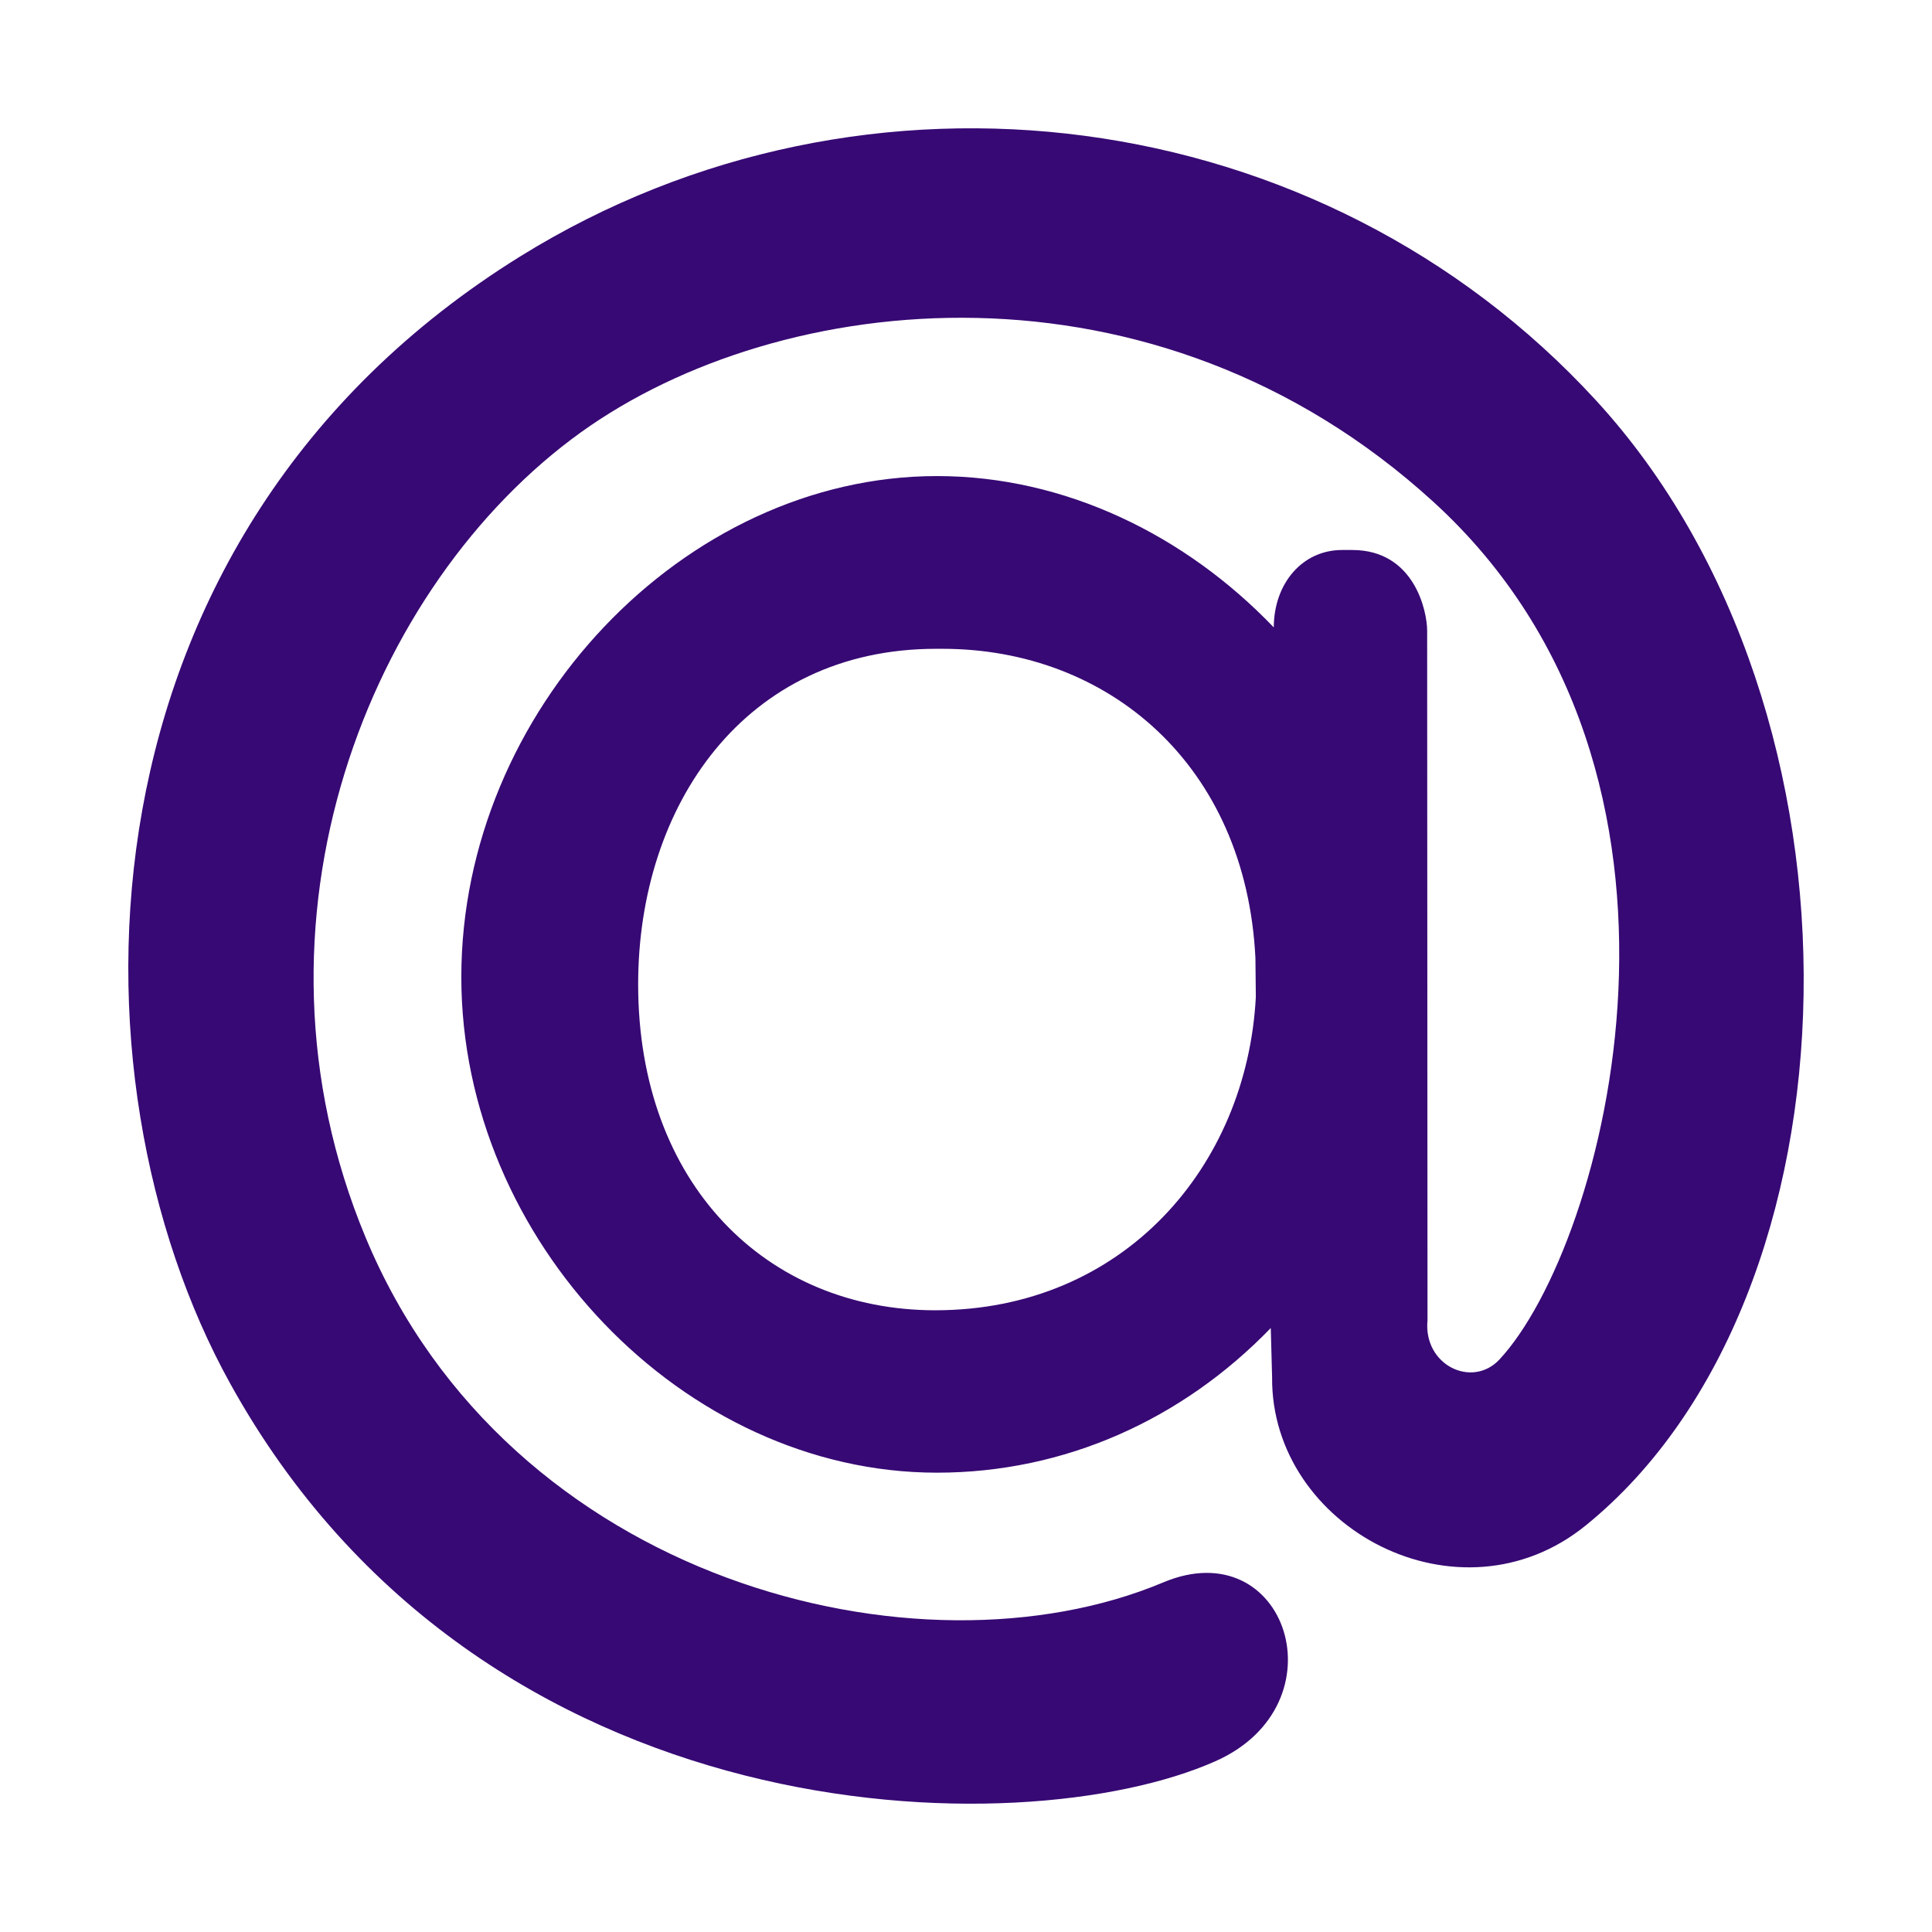
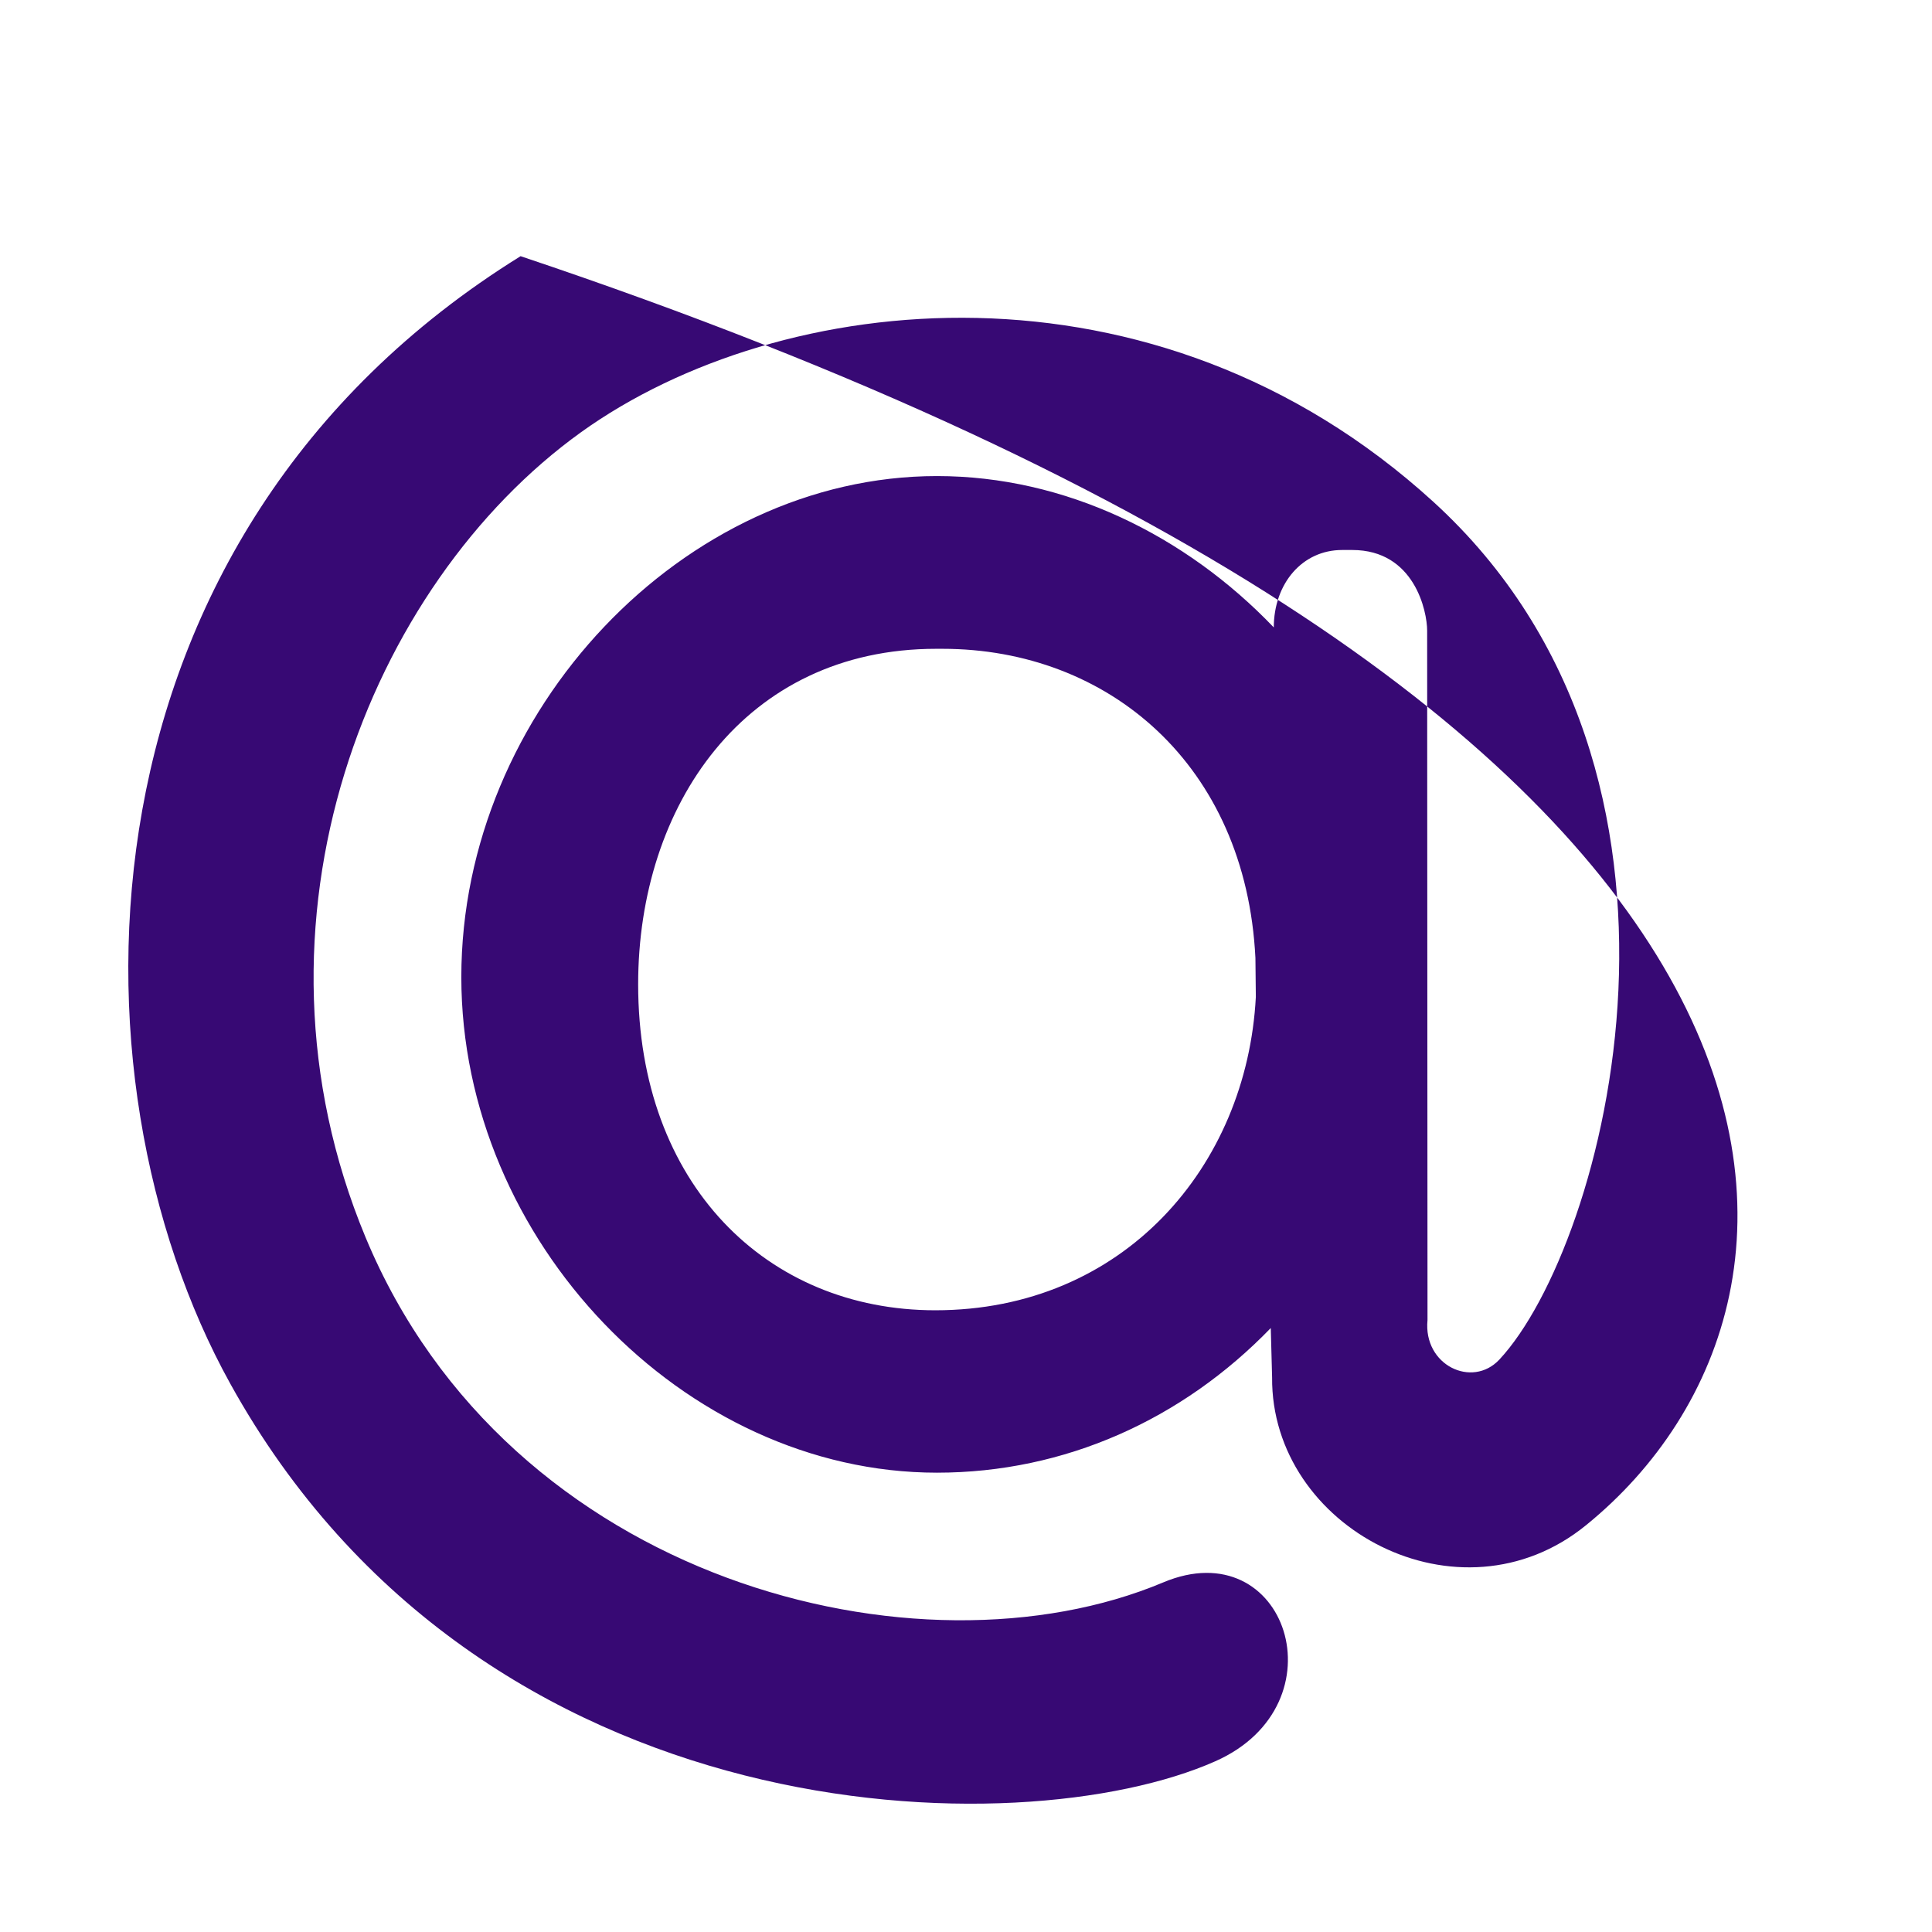
<svg xmlns="http://www.w3.org/2000/svg" width="512" height="512" viewBox="0 0 512 512" fill="none">
-   <path d="M248.318 126.163C282.248 126.163 314.143 141.801 337.565 166.27V166.348C337.565 154.604 345.15 145.754 355.677 145.754H358.359C374.843 145.754 378.21 161.99 378.21 167.138L378.303 349.84C377.137 361.814 390.143 367.985 397.34 360.31C425.479 330.152 459.168 205.317 379.838 132.97C305.91 65.539 206.729 76.645 153.965 114.555C97.89 154.874 61.999 244.095 96.873 327.896C134.873 419.295 243.6 446.522 308.223 419.372C340.95 405.585 356.065 451.69 322.08 466.749C270.722 489.58 127.787 487.266 61.037 366.712C15.915 285.32 18.32 142.09 137.962 67.891C229.484 11.143 350.163 26.858 422.907 106.051C498.963 188.85 494.541 343.881 420.336 404.178C386.739 431.559 336.787 404.891 337.12 365.015L336.769 351.941C313.366 376.16 282.229 390.275 248.299 390.275C181.235 390.275 122.255 328.783 122.255 258.923C122.255 188.368 181.254 126.163 248.318 126.163ZM332.699 253.871C330.164 202.714 293.737 171.939 249.743 171.939H248.077C197.294 171.939 169.117 213.57 169.117 260.832C169.117 313.801 203.195 347.237 247.855 347.237C297.677 347.237 330.442 309.192 332.81 264.206L332.699 253.871Z" fill="#370974" />
+   <path d="M248.318 126.163C282.248 126.163 314.143 141.801 337.565 166.27V166.348C337.565 154.604 345.15 145.754 355.677 145.754H358.359C374.843 145.754 378.21 161.99 378.21 167.138L378.303 349.84C377.137 361.814 390.143 367.985 397.34 360.31C425.479 330.152 459.168 205.317 379.838 132.97C305.91 65.539 206.729 76.645 153.965 114.555C97.89 154.874 61.999 244.095 96.873 327.896C134.873 419.295 243.6 446.522 308.223 419.372C340.95 405.585 356.065 451.69 322.08 466.749C270.722 489.58 127.787 487.266 61.037 366.712C15.915 285.32 18.32 142.09 137.962 67.891C498.963 188.85 494.541 343.881 420.336 404.178C386.739 431.559 336.787 404.891 337.12 365.015L336.769 351.941C313.366 376.16 282.229 390.275 248.299 390.275C181.235 390.275 122.255 328.783 122.255 258.923C122.255 188.368 181.254 126.163 248.318 126.163ZM332.699 253.871C330.164 202.714 293.737 171.939 249.743 171.939H248.077C197.294 171.939 169.117 213.57 169.117 260.832C169.117 313.801 203.195 347.237 247.855 347.237C297.677 347.237 330.442 309.192 332.81 264.206L332.699 253.871Z" fill="#370974" />
</svg>